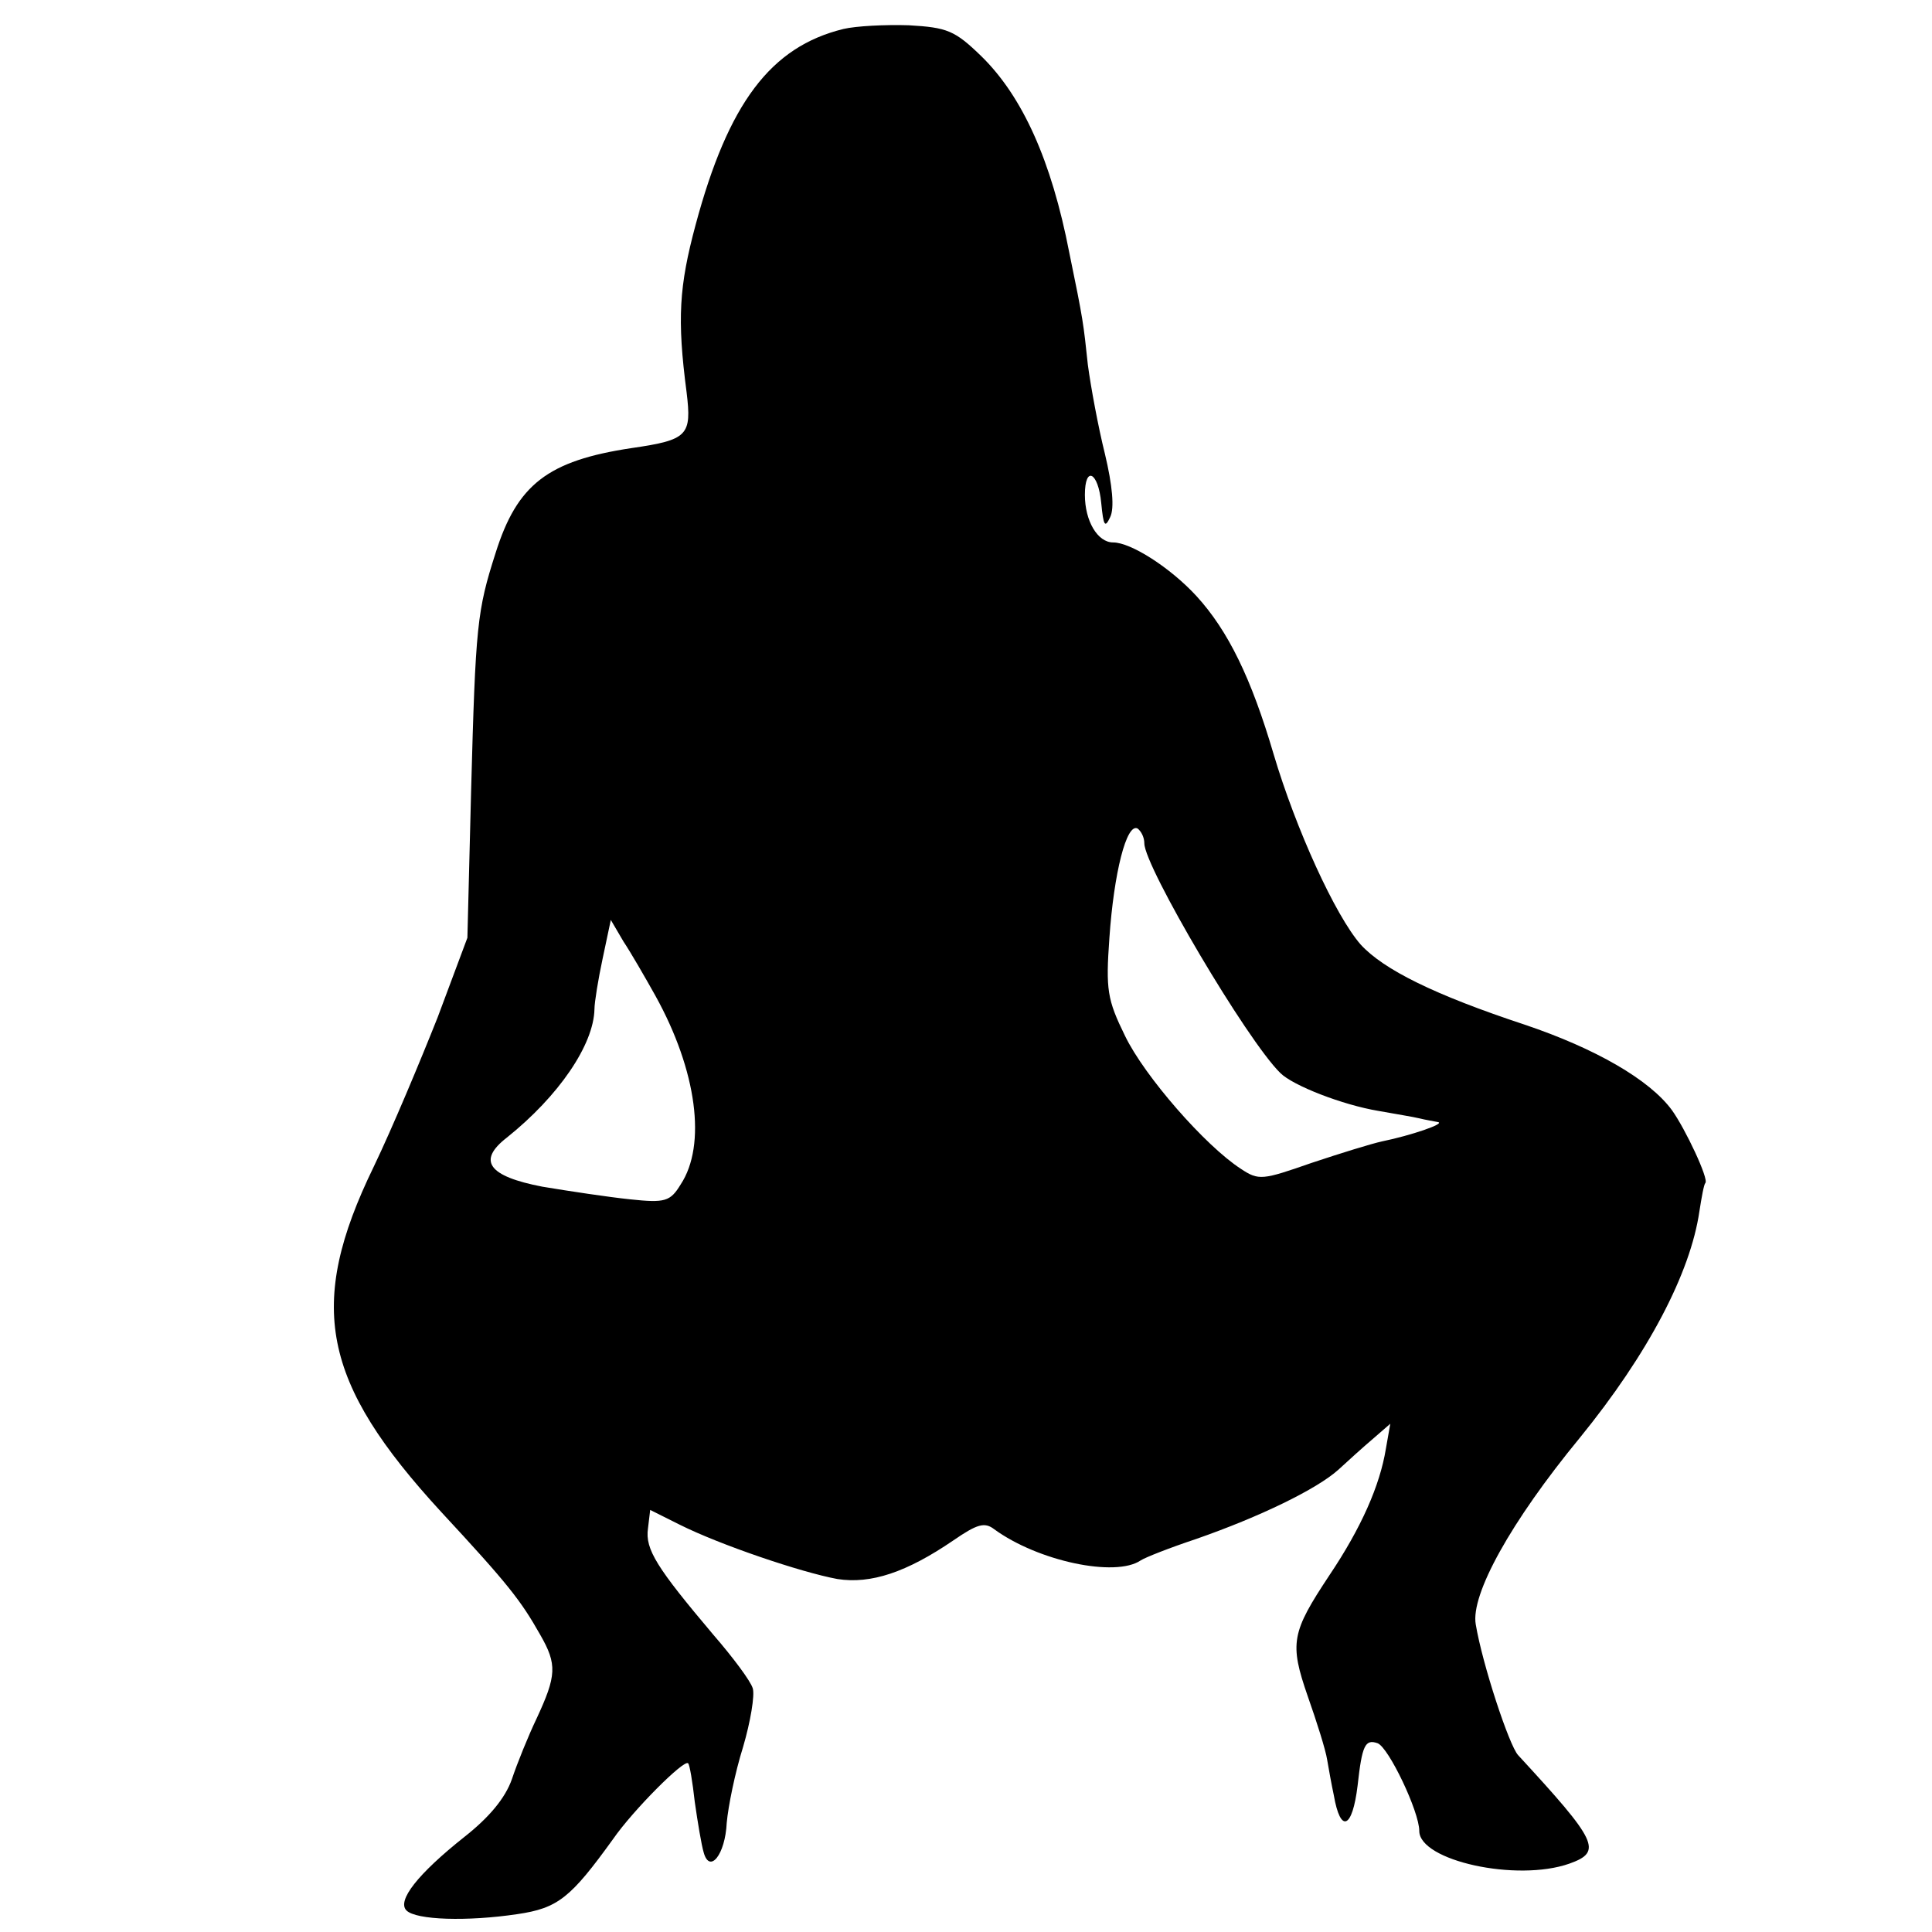
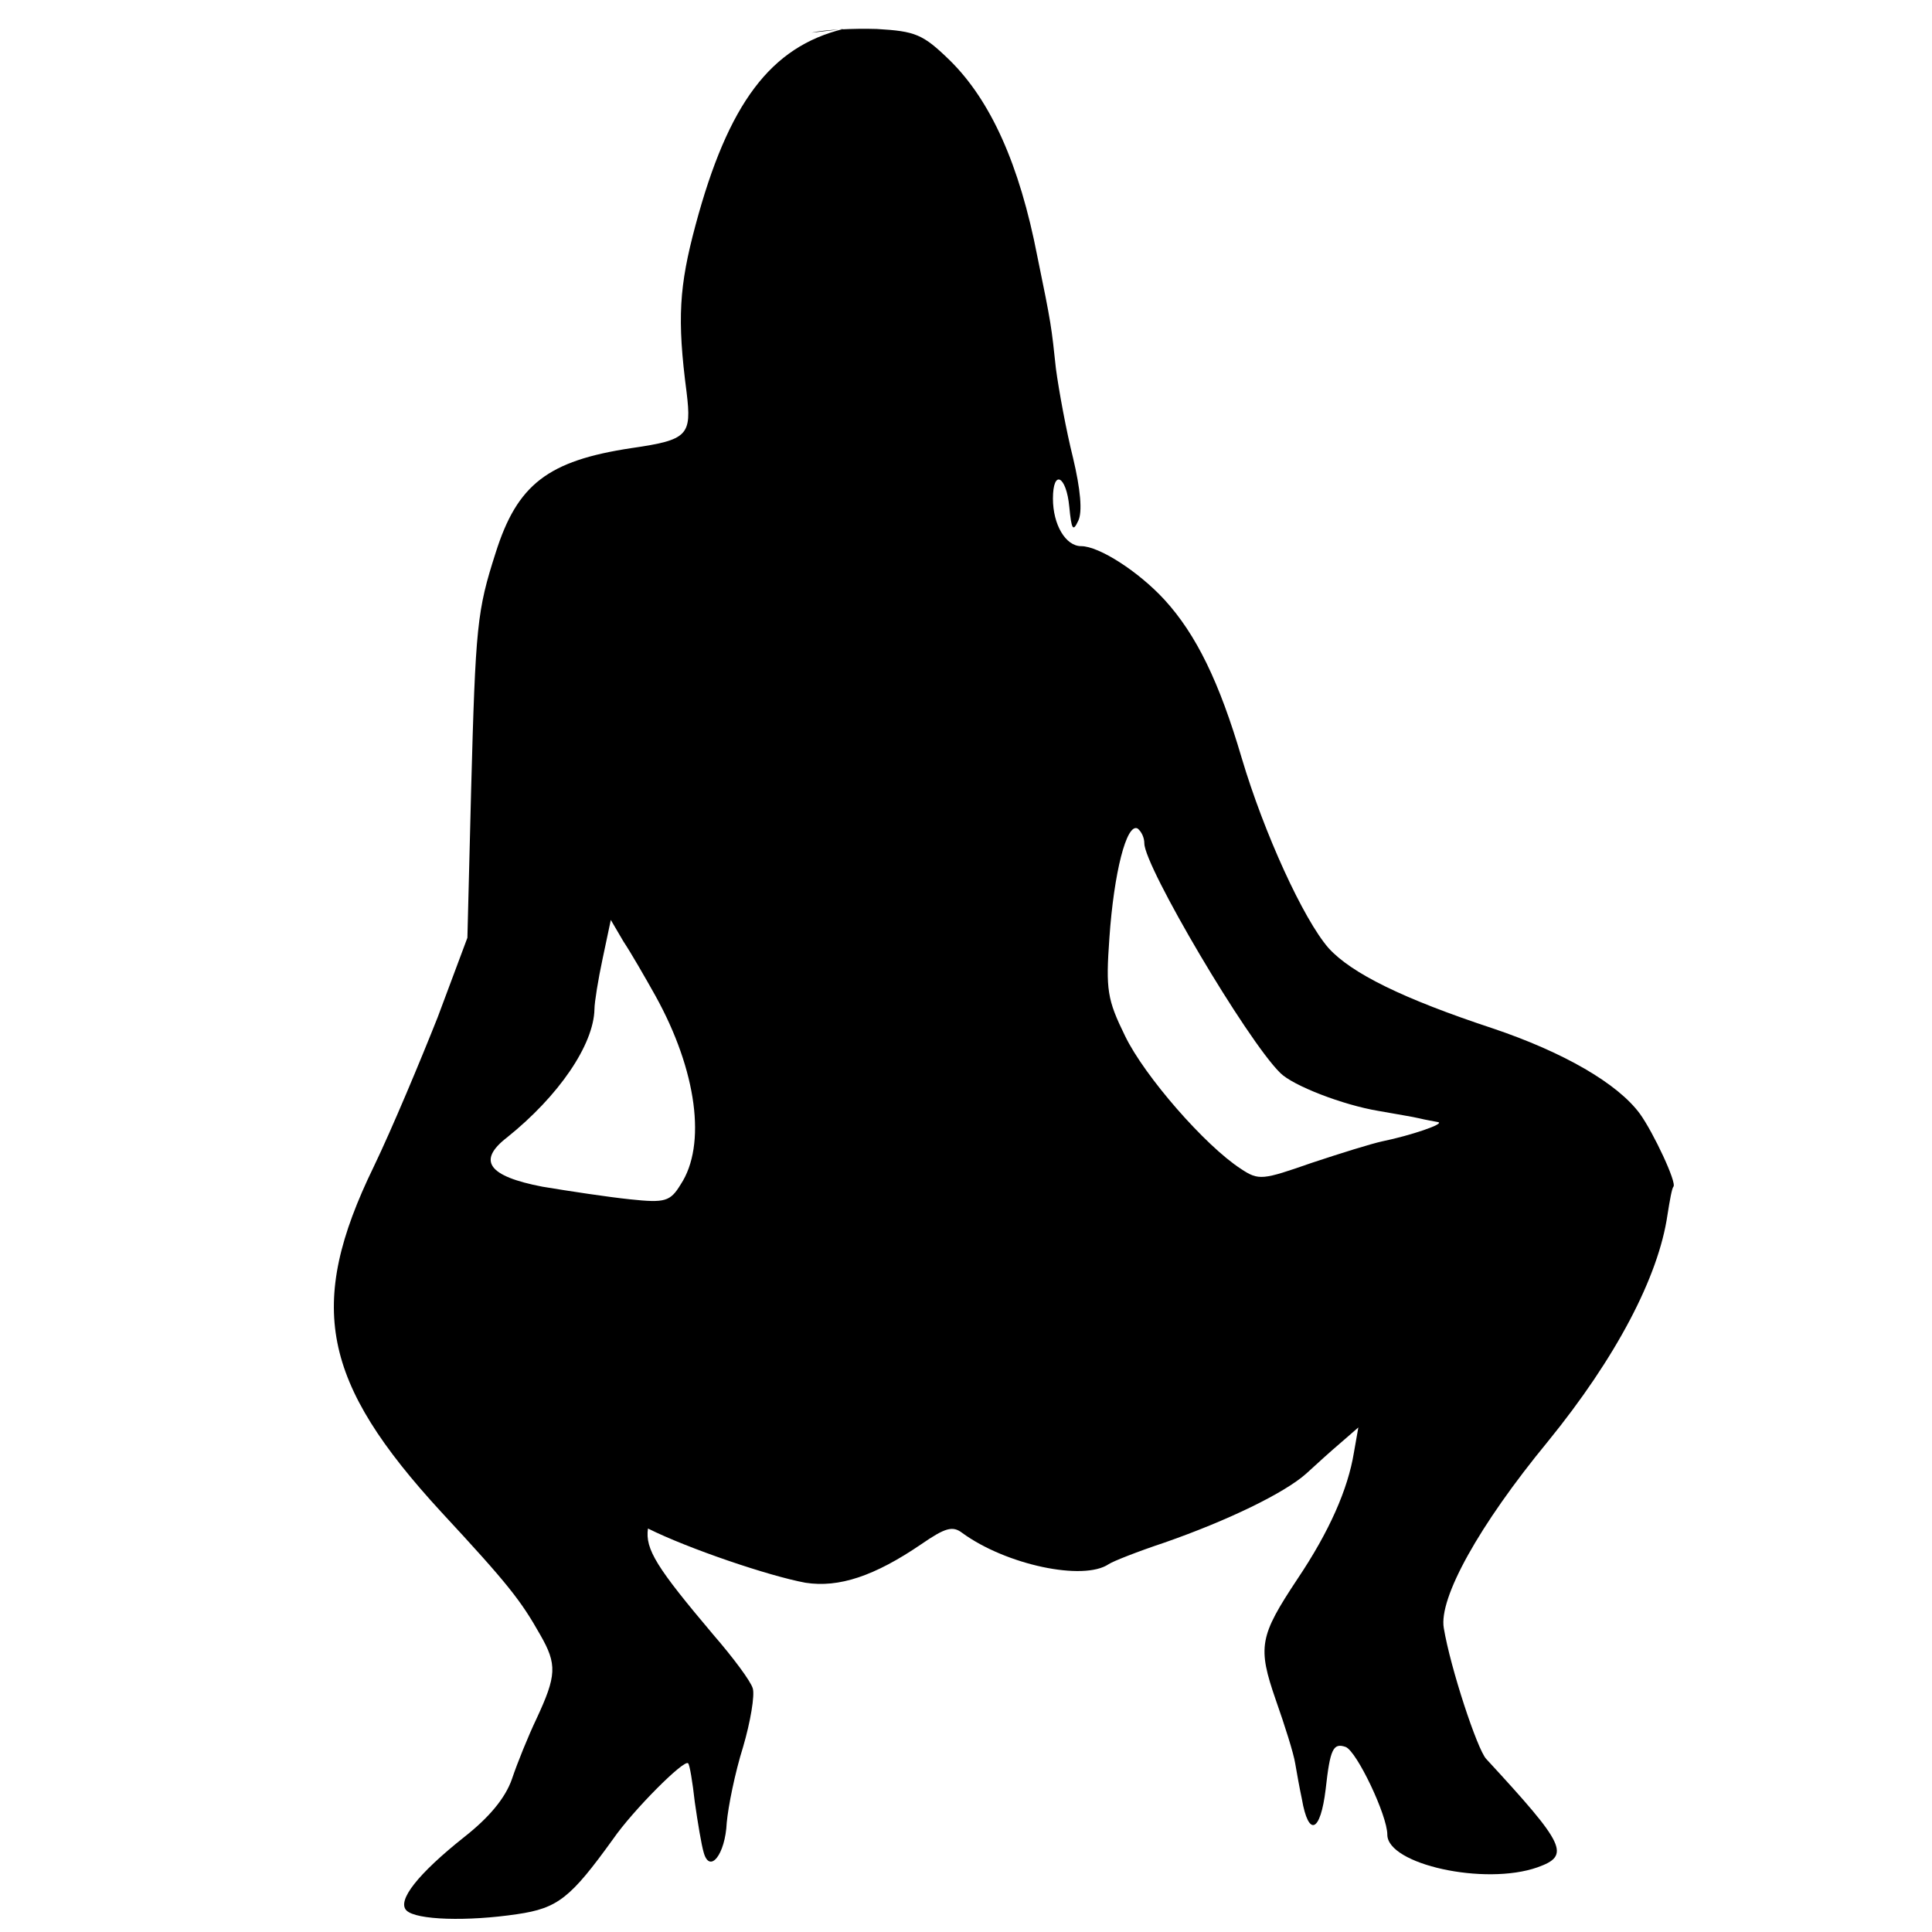
<svg xmlns="http://www.w3.org/2000/svg" version="1.0" width="260pt" height="260pt" viewBox="0 0 260 260" preserveAspectRatio="xMidYMid meet">
  <g transform="translate(0,260) scale(0.1,-0.1)" fill="#000000" stroke="none">
-     <path d="M1135 2561 c-98 -24 -155 -100 -199 -264 -22 -82 -25 -126 -12 -225 7 -58 2 -64 -74 -75 -113 -17 -154 -49 -183 -141 -25 -78 -27 -97 -33 -320 l-5 -198 -40 -107 c-23 -58 -61 -149 -86 -201 -91 -187 -70 -290 91 -465 90 -97 107 -119 133 -165 23 -40 22 -55 -5 -113 -11 -23 -26 -60 -33 -81 -9 -26 -31 -52 -64 -78 -63 -50 -91 -86 -78 -99 13 -13 82 -15 149 -5 55 8 72 22 129 101 27 39 96 108 101 102 2 -1 6 -25 9 -52 4 -28 9 -58 12 -68 8 -29 29 -3 31 40 2 22 11 67 22 102 10 34 16 70 13 79 -3 10 -27 42 -53 72 -76 90 -92 115 -88 143 l3 25 40 -20 c54 -27 163 -64 212 -73 45 -7 93 9 156 52 32 22 42 25 55 15 59 -43 163 -65 197 -42 6 4 39 17 75 29 86 30 162 67 191 93 13 12 34 31 47 42 l23 20 -6 -34 c-8 -49 -33 -106 -76 -170 -51 -77 -54 -91 -29 -163 12 -34 24 -72 26 -85 2 -12 6 -34 9 -48 9 -52 25 -45 32 13 6 54 10 63 27 57 15 -6 56 -92 56 -118 0 -40 131 -69 202 -44 45 16 38 30 -69 146 -12 13 -48 122 -57 176 -7 40 47 138 140 251 92 113 149 222 161 305 3 19 6 36 8 38 5 5 -27 73 -45 98 -30 41 -103 83 -198 115 -121 40 -190 74 -221 108 -34 39 -87 155 -117 256 -30 102 -61 166 -104 213 -35 38 -88 72 -112 72 -21 0 -38 29 -38 64 0 40 18 31 22 -11 3 -31 5 -34 12 -19 6 12 3 43 -7 85 -9 36 -19 90 -23 120 -6 56 -6 59 -25 151 -24 124 -63 210 -118 264 -36 35 -46 39 -98 42 -32 1 -71 -1 -88 -5z m405 -1096 c0 -31 138 -265 183 -309 17 -17 84 -43 132 -51 22 -4 47 -8 55 -10 8 -2 20 -4 25 -5 11 -2 -36 -18 -75 -26 -14 -3 -56 -16 -95 -29 -66 -23 -71 -24 -95 -8 -48 31 -130 125 -156 179 -24 49 -26 62 -21 132 6 87 23 155 38 147 5 -4 9 -12 9 -20z m-658 -205 c56 -101 69 -201 34 -254 -14 -23 -21 -25 -68 -20 -29 3 -82 11 -118 17 -73 14 -88 35 -48 66 70 56 117 125 118 173 0 9 5 40 11 68 l11 52 17 -29 c10 -15 29 -48 43 -73z" />
+     <path d="M1135 2561 c-98 -24 -155 -100 -199 -264 -22 -82 -25 -126 -12 -225 7 -58 2 -64 -74 -75 -113 -17 -154 -49 -183 -141 -25 -78 -27 -97 -33 -320 l-5 -198 -40 -107 c-23 -58 -61 -149 -86 -201 -91 -187 -70 -290 91 -465 90 -97 107 -119 133 -165 23 -40 22 -55 -5 -113 -11 -23 -26 -60 -33 -81 -9 -26 -31 -52 -64 -78 -63 -50 -91 -86 -78 -99 13 -13 82 -15 149 -5 55 8 72 22 129 101 27 39 96 108 101 102 2 -1 6 -25 9 -52 4 -28 9 -58 12 -68 8 -29 29 -3 31 40 2 22 11 67 22 102 10 34 16 70 13 79 -3 10 -27 42 -53 72 -76 90 -92 115 -88 143 c54 -27 163 -64 212 -73 45 -7 93 9 156 52 32 22 42 25 55 15 59 -43 163 -65 197 -42 6 4 39 17 75 29 86 30 162 67 191 93 13 12 34 31 47 42 l23 20 -6 -34 c-8 -49 -33 -106 -76 -170 -51 -77 -54 -91 -29 -163 12 -34 24 -72 26 -85 2 -12 6 -34 9 -48 9 -52 25 -45 32 13 6 54 10 63 27 57 15 -6 56 -92 56 -118 0 -40 131 -69 202 -44 45 16 38 30 -69 146 -12 13 -48 122 -57 176 -7 40 47 138 140 251 92 113 149 222 161 305 3 19 6 36 8 38 5 5 -27 73 -45 98 -30 41 -103 83 -198 115 -121 40 -190 74 -221 108 -34 39 -87 155 -117 256 -30 102 -61 166 -104 213 -35 38 -88 72 -112 72 -21 0 -38 29 -38 64 0 40 18 31 22 -11 3 -31 5 -34 12 -19 6 12 3 43 -7 85 -9 36 -19 90 -23 120 -6 56 -6 59 -25 151 -24 124 -63 210 -118 264 -36 35 -46 39 -98 42 -32 1 -71 -1 -88 -5z m405 -1096 c0 -31 138 -265 183 -309 17 -17 84 -43 132 -51 22 -4 47 -8 55 -10 8 -2 20 -4 25 -5 11 -2 -36 -18 -75 -26 -14 -3 -56 -16 -95 -29 -66 -23 -71 -24 -95 -8 -48 31 -130 125 -156 179 -24 49 -26 62 -21 132 6 87 23 155 38 147 5 -4 9 -12 9 -20z m-658 -205 c56 -101 69 -201 34 -254 -14 -23 -21 -25 -68 -20 -29 3 -82 11 -118 17 -73 14 -88 35 -48 66 70 56 117 125 118 173 0 9 5 40 11 68 l11 52 17 -29 c10 -15 29 -48 43 -73z" />
  </g>
</svg>